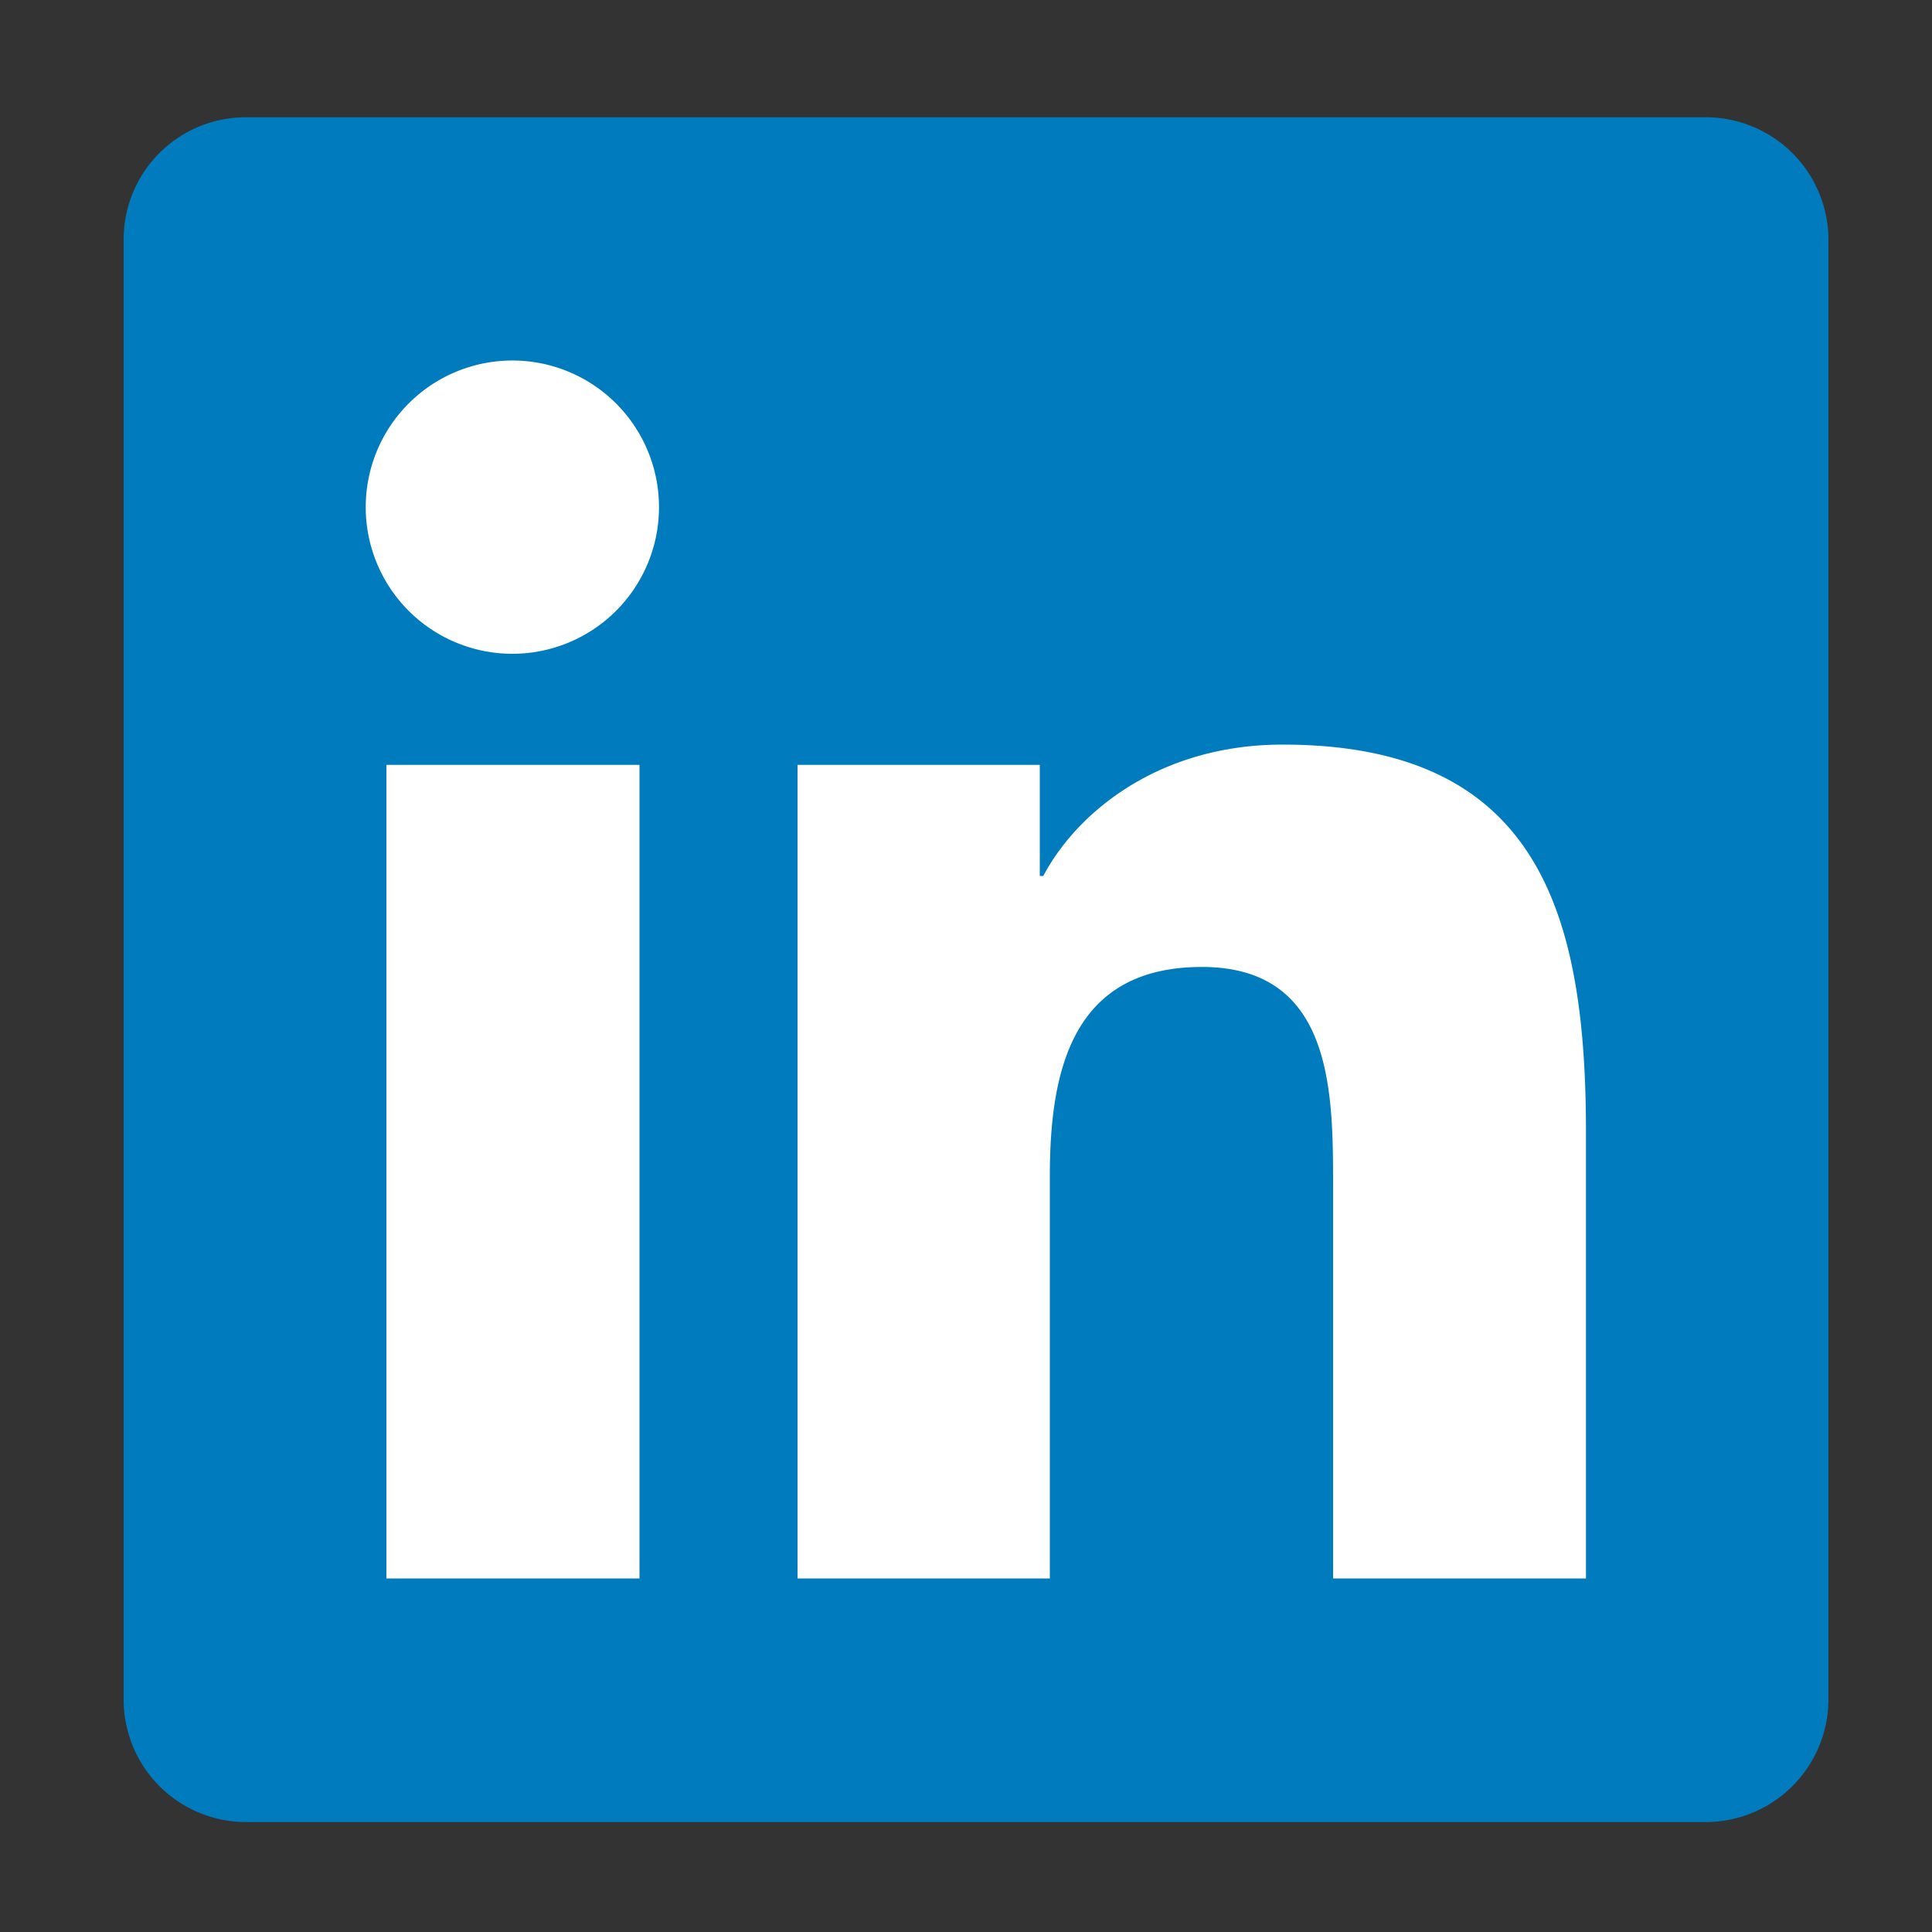
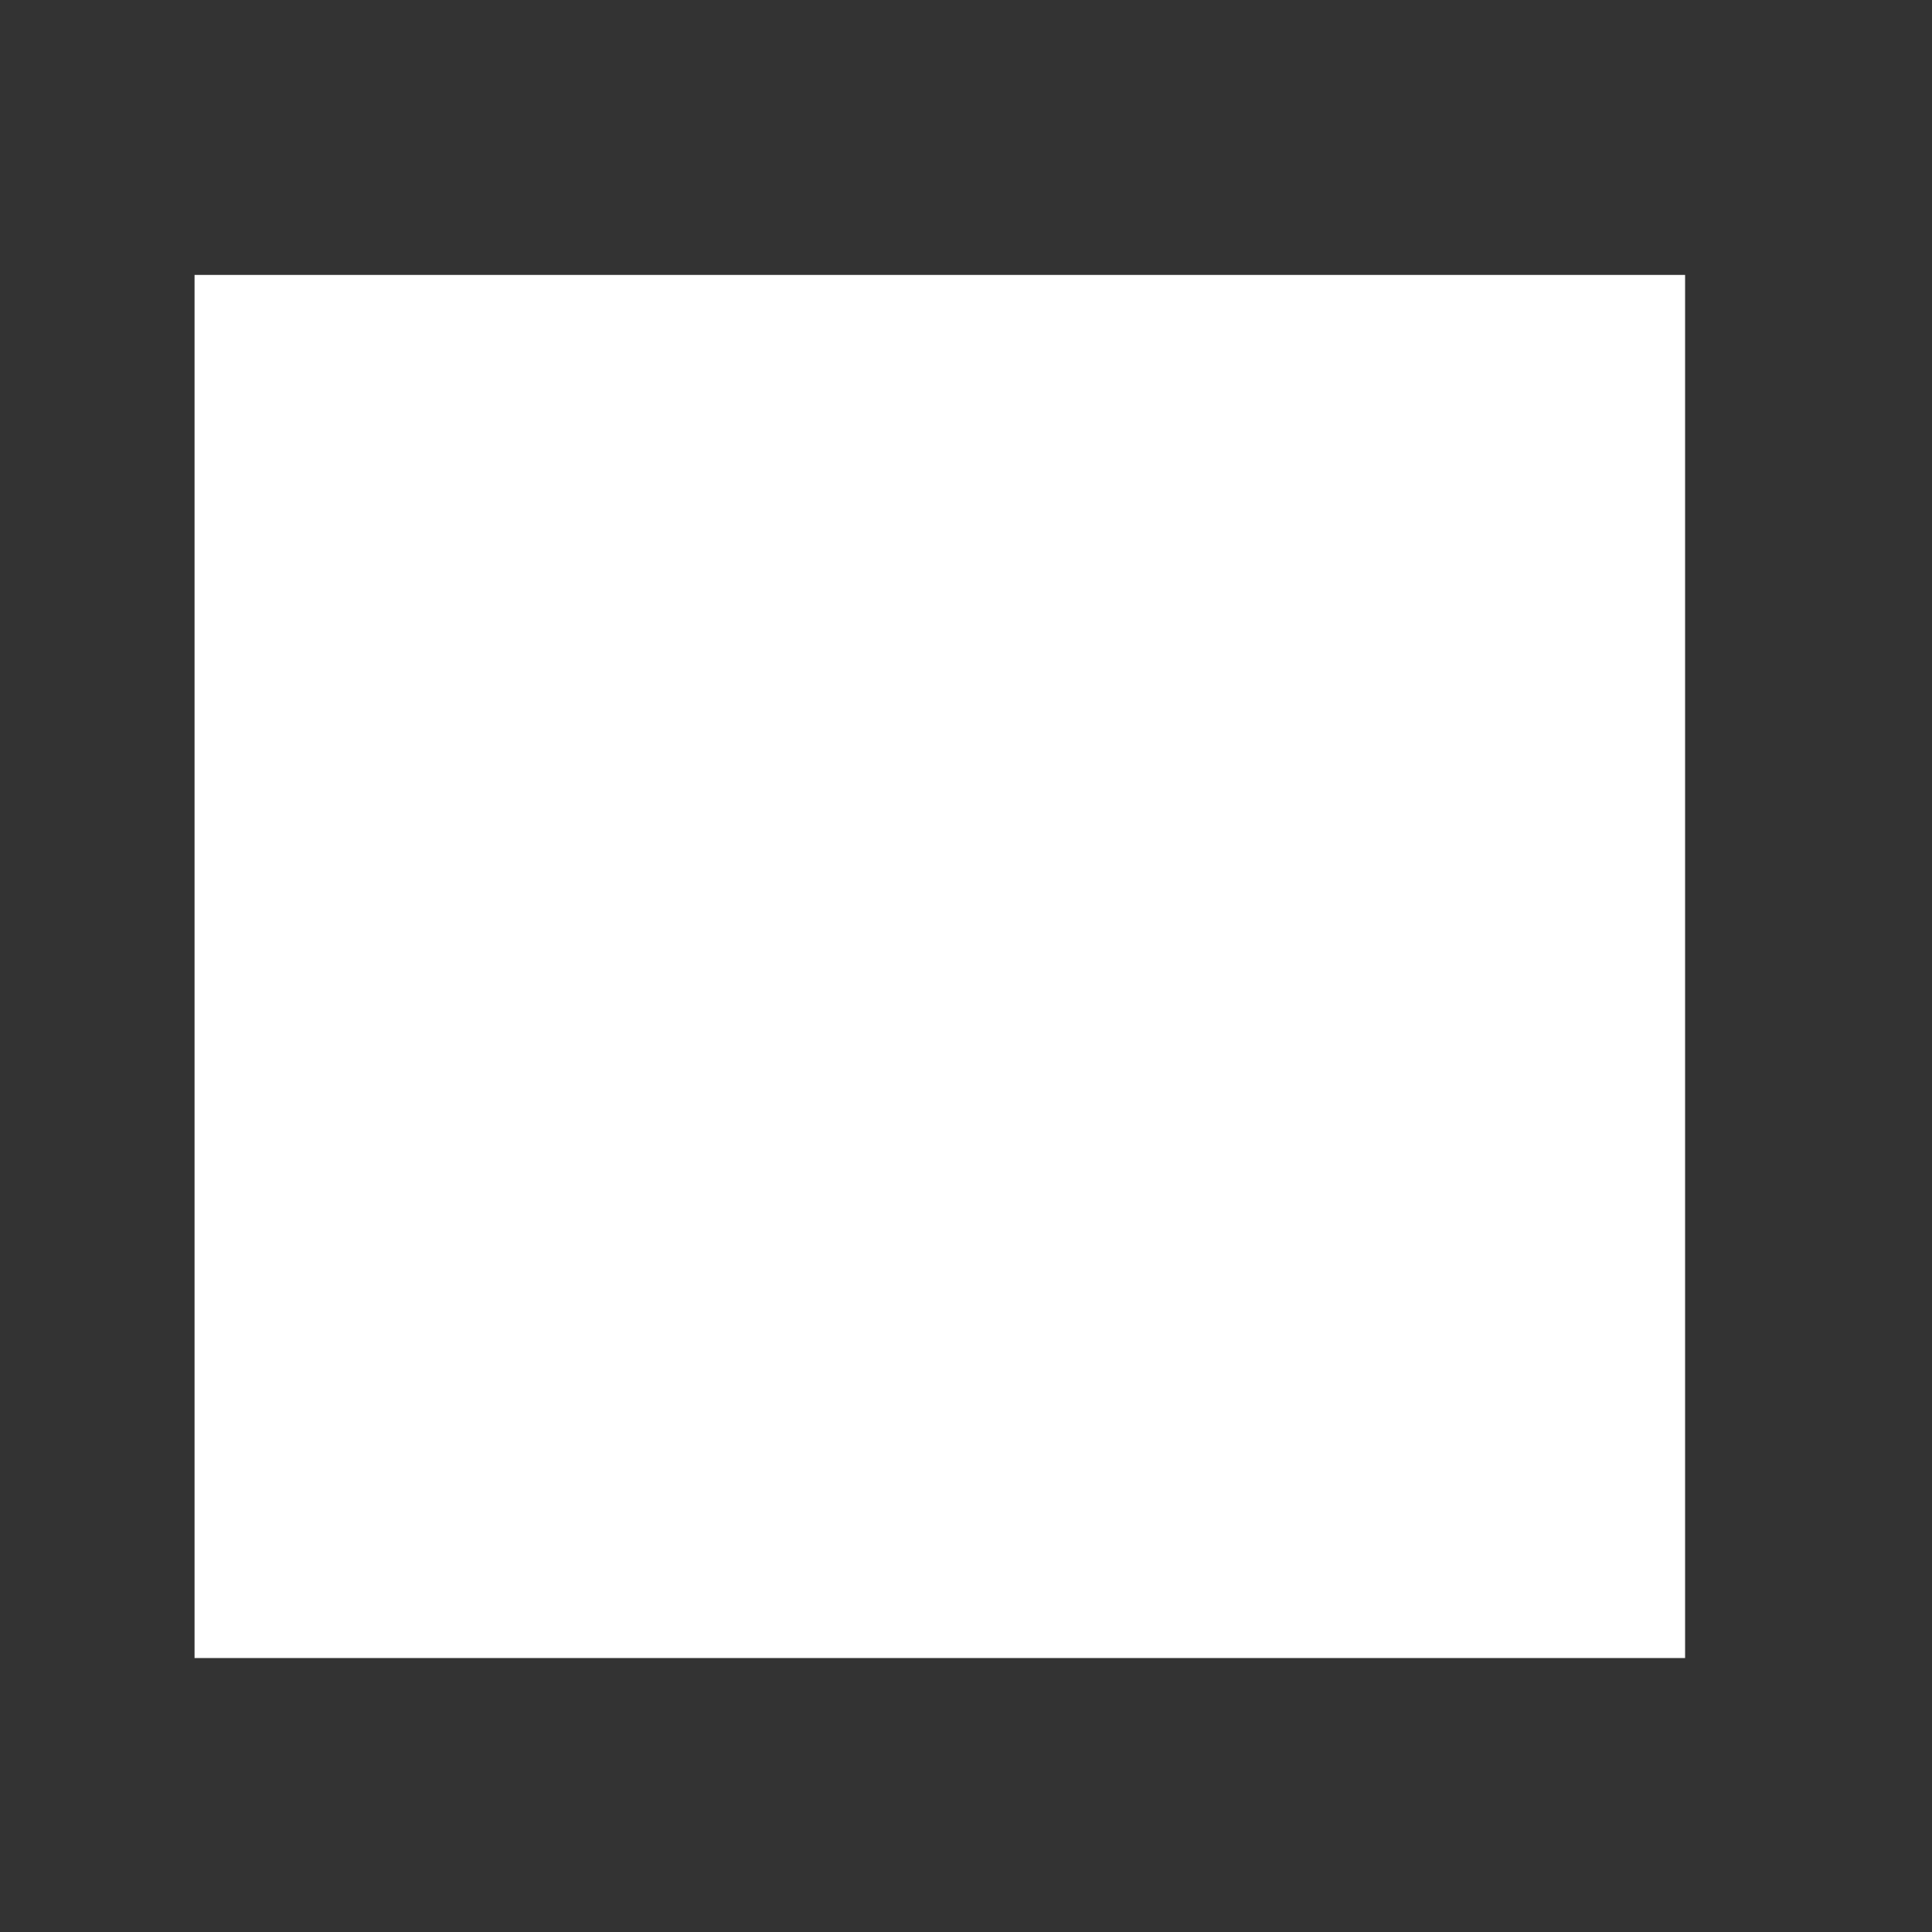
<svg xmlns="http://www.w3.org/2000/svg" id="Calque_1" data-name="Calque 1" viewBox="0 0 100 100">
  <rect x="0" y="0" width="100" height="100" fill="#333333" stroke="none" />
  <defs>
    <style>.cls-1{fill:#fff;}.cls-2{fill:#007bbd;}</style>
  </defs>
  <rect class="cls-1" x="10.07" y="14.23" width="77.15" height="71.59" />
-   <path id="Icon_awesome-linkedin" data-name="Icon awesome-linkedin" class="cls-2" d="M88.33,6.07H12.68A6.32,6.32,0,0,0,6.4,12.43V87.94a6.34,6.34,0,0,0,6.28,6.37H88.33a6.36,6.36,0,0,0,6.31-6.37V12.43A6.35,6.35,0,0,0,88.33,6.07ZM33.06,81.7H20V39.59h13.1V81.7ZM26.53,33.84a7.59,7.59,0,1,1,7.58-7.58h0A7.59,7.59,0,0,1,26.53,33.84ZM82.09,81.7H69V61.22c0-4.89-.1-11.17-6.79-11.17s-7.87,5.32-7.87,10.81V81.7H41.28V39.59H53.82v5.75H54c1.75-3.31,6-6.8,12.39-6.8,13.24,0,15.7,8.73,15.7,20.07Z" />
</svg>